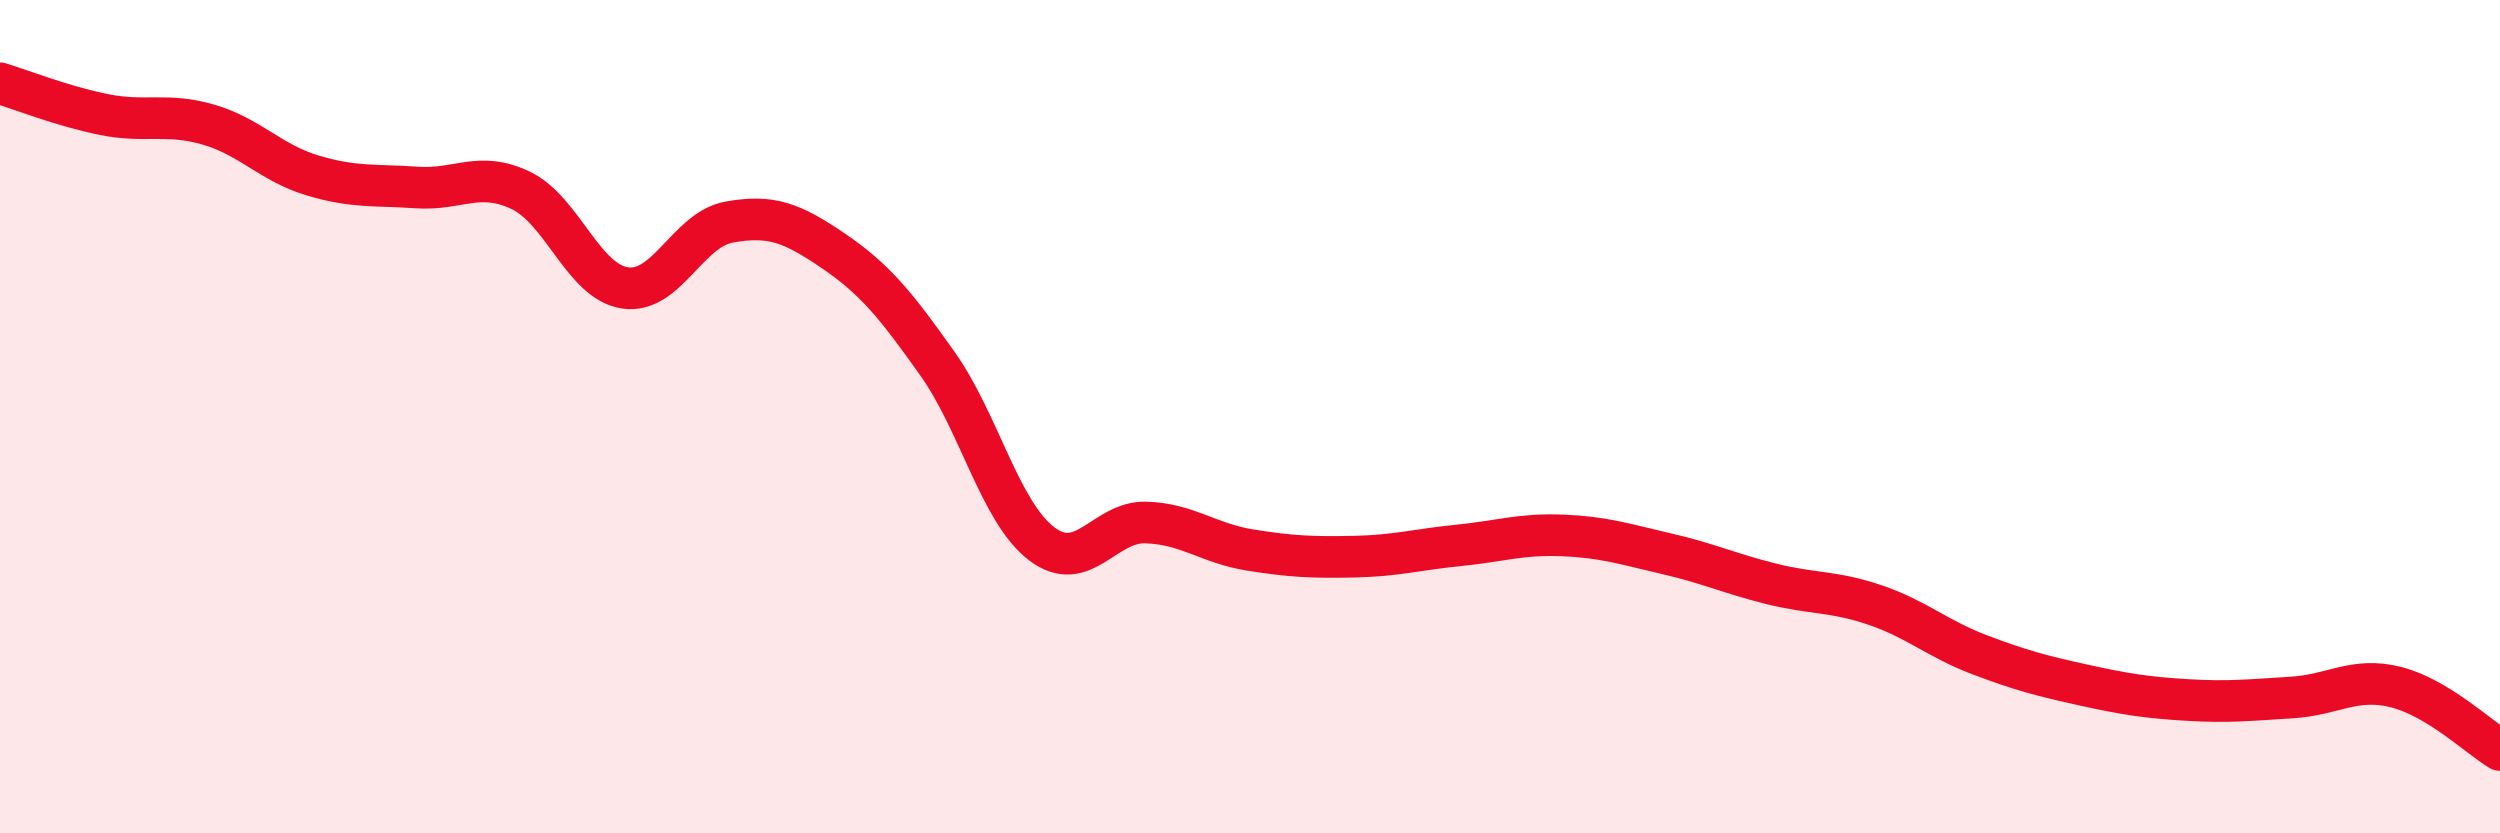
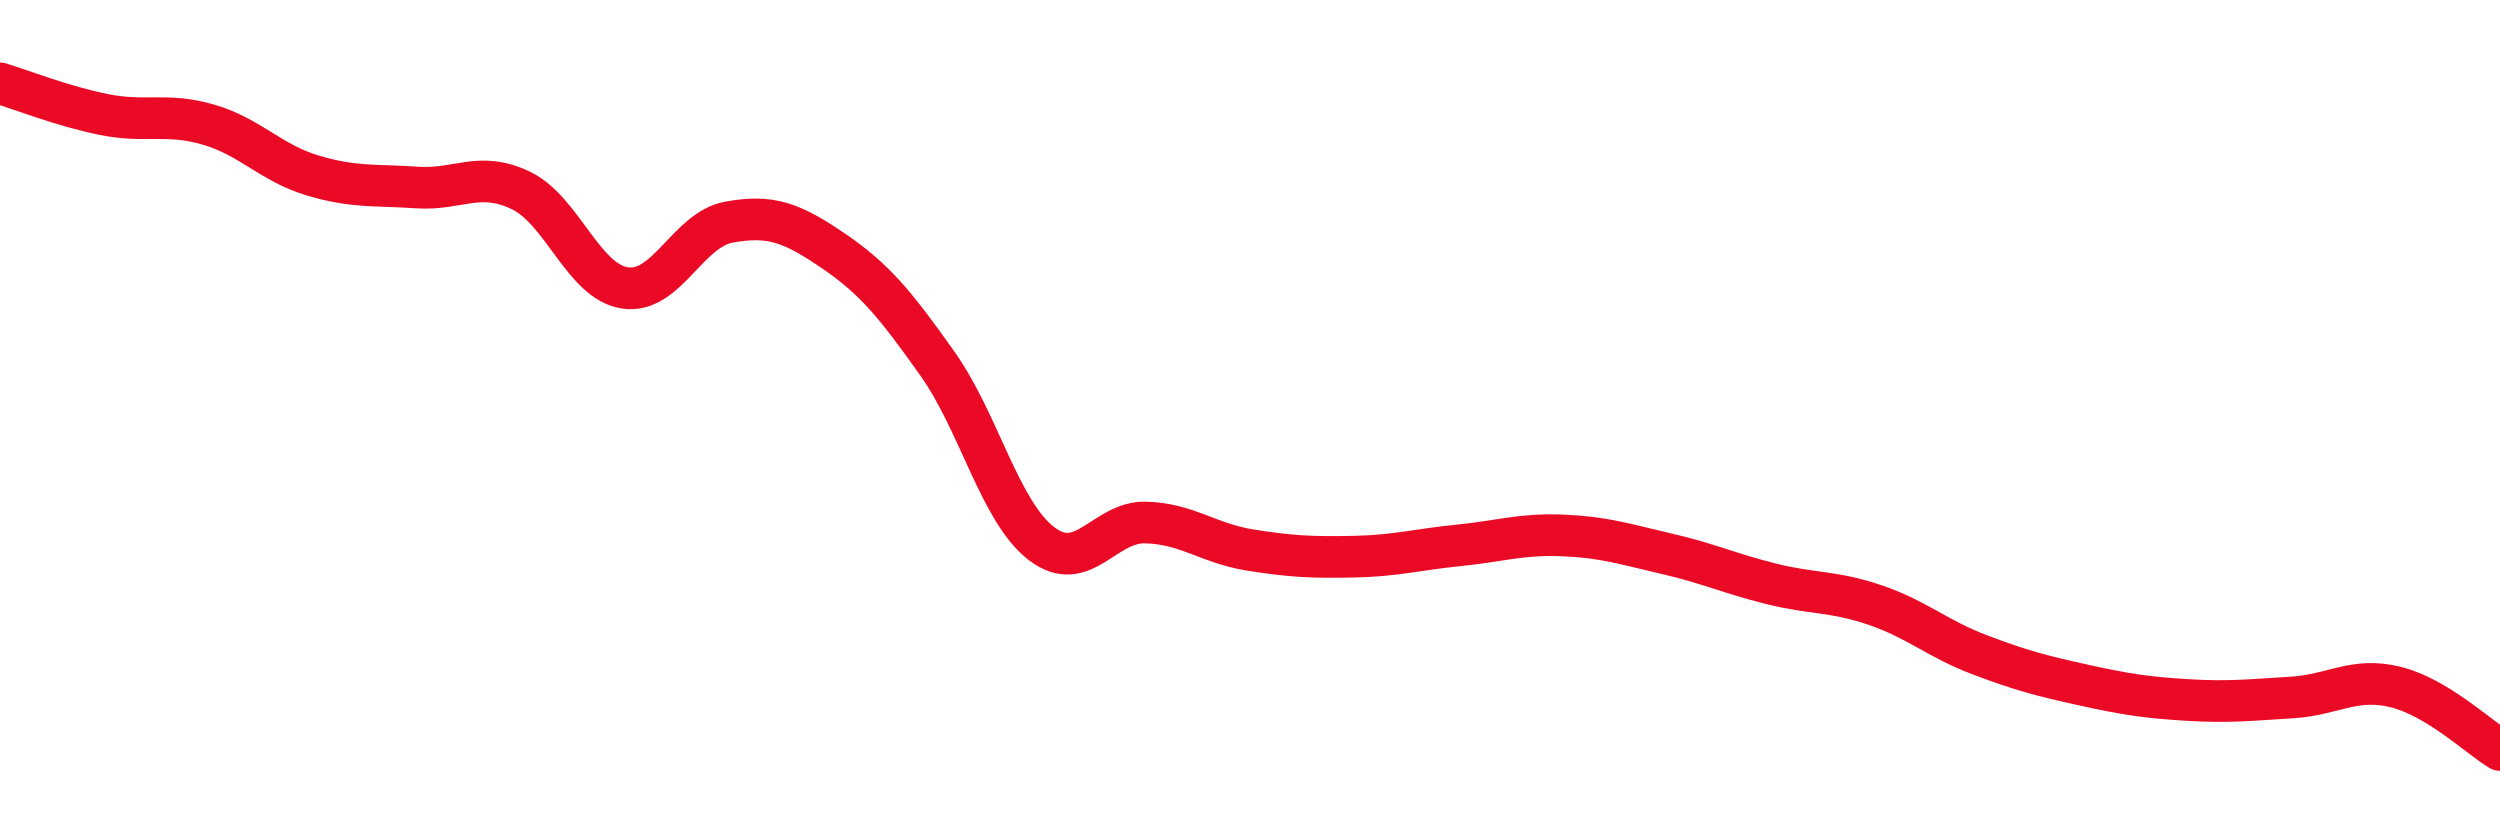
<svg xmlns="http://www.w3.org/2000/svg" width="60" height="20" viewBox="0 0 60 20">
-   <path d="M 0,2 C 0.5,2.15 1.5,2.55 2.5,2.75 C 3.5,2.95 4,2.7 5,2.99 C 6,3.28 6.5,3.91 7.5,4.21 C 8.5,4.51 9,4.43 10,4.5 C 11,4.57 11.5,4.09 12.5,4.57 C 13.5,5.05 14,6.76 15,6.91 C 16,7.06 16.5,5.51 17.5,5.33 C 18.5,5.15 19,5.34 20,6.02 C 21,6.7 21.5,7.32 22.5,8.73 C 23.5,10.14 24,12.29 25,13.05 C 26,13.81 26.5,12.51 27.5,12.54 C 28.5,12.57 29,13.04 30,13.2 C 31,13.36 31.5,13.38 32.5,13.36 C 33.5,13.34 34,13.19 35,13.09 C 36,12.99 36.5,12.81 37.5,12.85 C 38.5,12.89 39,13.06 40,13.29 C 41,13.52 41.5,13.76 42.5,14.01 C 43.5,14.26 44,14.18 45,14.52 C 46,14.86 46.5,15.33 47.5,15.71 C 48.5,16.09 49,16.22 50,16.44 C 51,16.66 51.5,16.74 52.5,16.8 C 53.5,16.86 54,16.8 55,16.74 C 56,16.68 56.5,16.24 57.5,16.49 C 58.5,16.74 59.5,17.7 60,18L60 20L0 20Z" fill="#EB0A25" opacity="0.1" stroke-linecap="round" stroke-linejoin="round" />
  <path d="M 0,2 C 0.5,2.15 1.5,2.55 2.5,2.75 C 3.5,2.95 4,2.7 5,2.99 C 6,3.28 6.5,3.91 7.5,4.21 C 8.5,4.51 9,4.43 10,4.5 C 11,4.57 11.5,4.09 12.5,4.57 C 13.5,5.05 14,6.76 15,6.91 C 16,7.06 16.5,5.51 17.5,5.33 C 18.5,5.15 19,5.34 20,6.02 C 21,6.7 21.5,7.32 22.5,8.73 C 23.5,10.14 24,12.29 25,13.05 C 26,13.81 26.5,12.51 27.5,12.54 C 28.5,12.57 29,13.04 30,13.2 C 31,13.36 31.5,13.38 32.5,13.36 C 33.5,13.34 34,13.19 35,13.09 C 36,12.99 36.5,12.81 37.5,12.85 C 38.5,12.89 39,13.06 40,13.29 C 41,13.52 41.5,13.76 42.5,14.01 C 43.5,14.26 44,14.18 45,14.52 C 46,14.86 46.5,15.33 47.5,15.71 C 48.5,16.09 49,16.22 50,16.44 C 51,16.66 51.5,16.74 52.5,16.8 C 53.5,16.86 54,16.8 55,16.74 C 56,16.68 56.5,16.24 57.5,16.49 C 58.5,16.74 59.5,17.7 60,18" stroke="#EB0A25" stroke-width="1" fill="none" stroke-linecap="round" stroke-linejoin="round" />
</svg>